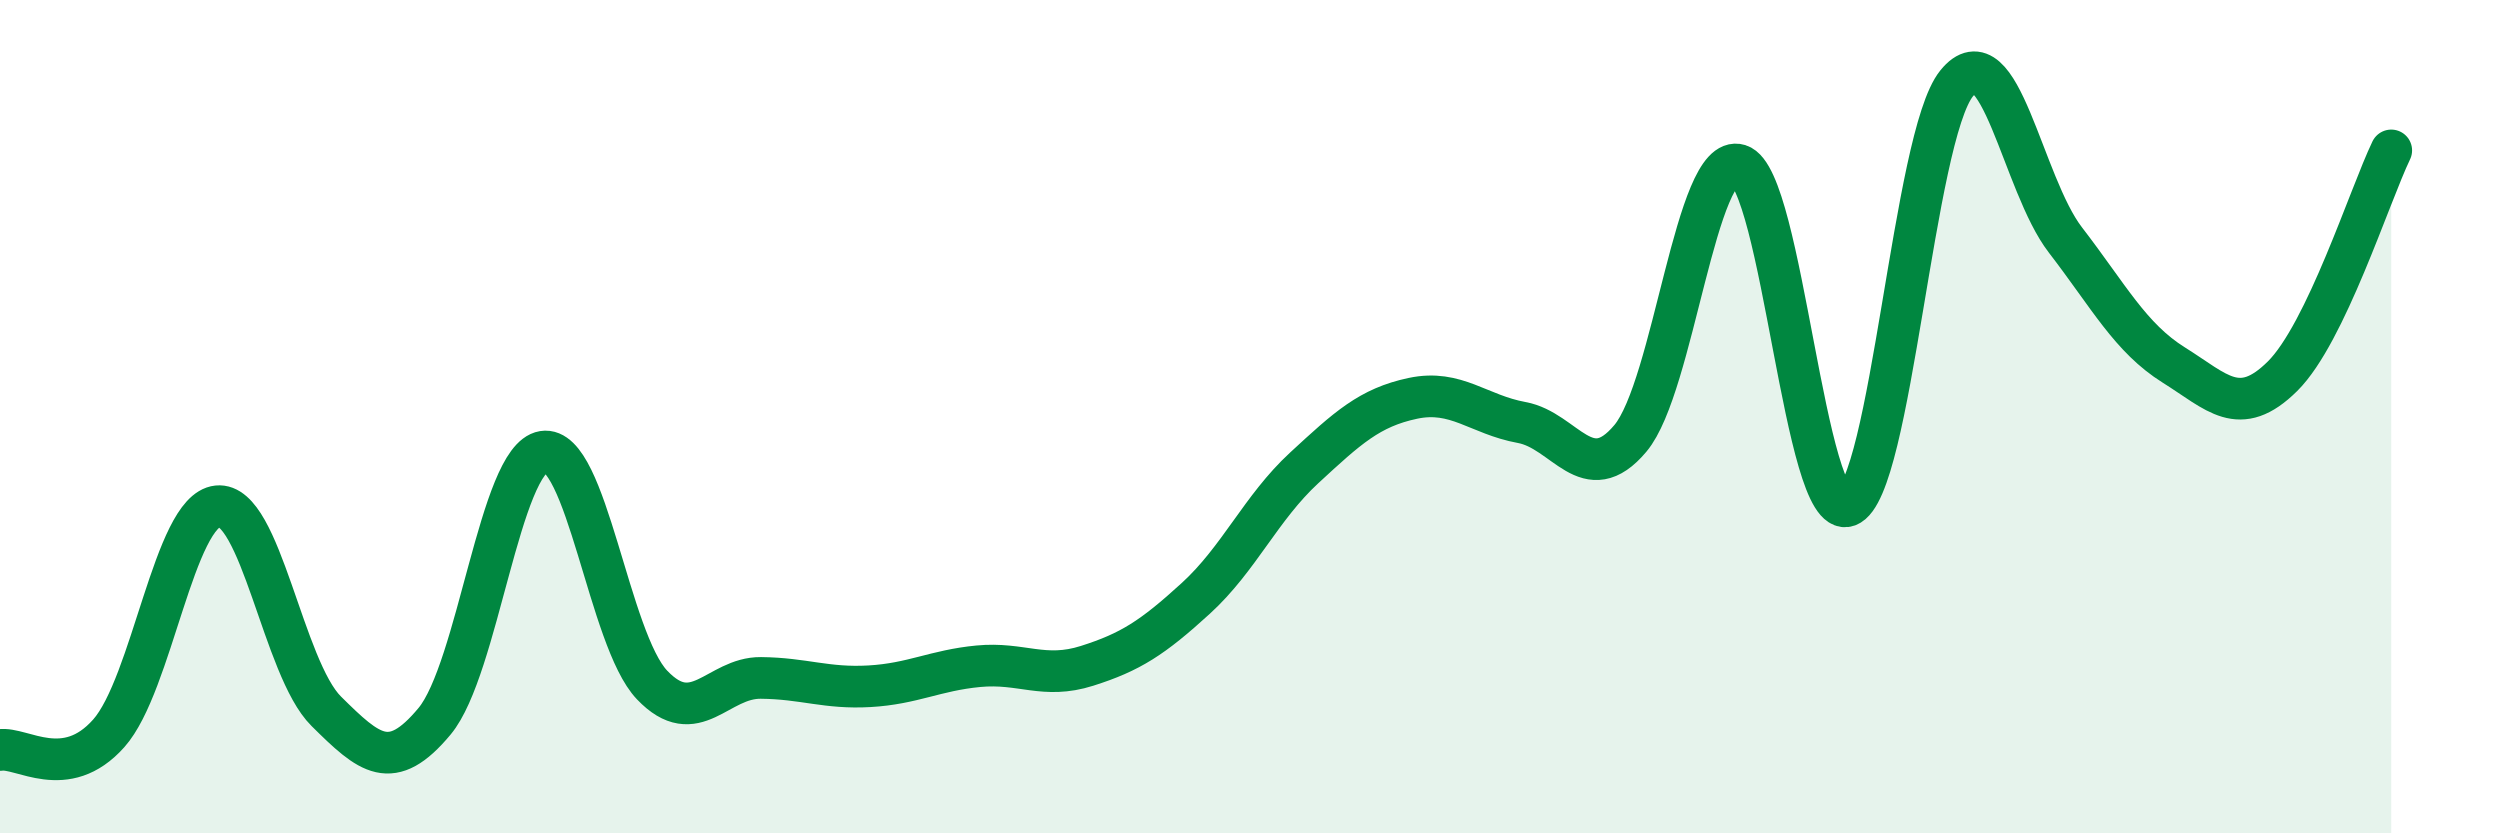
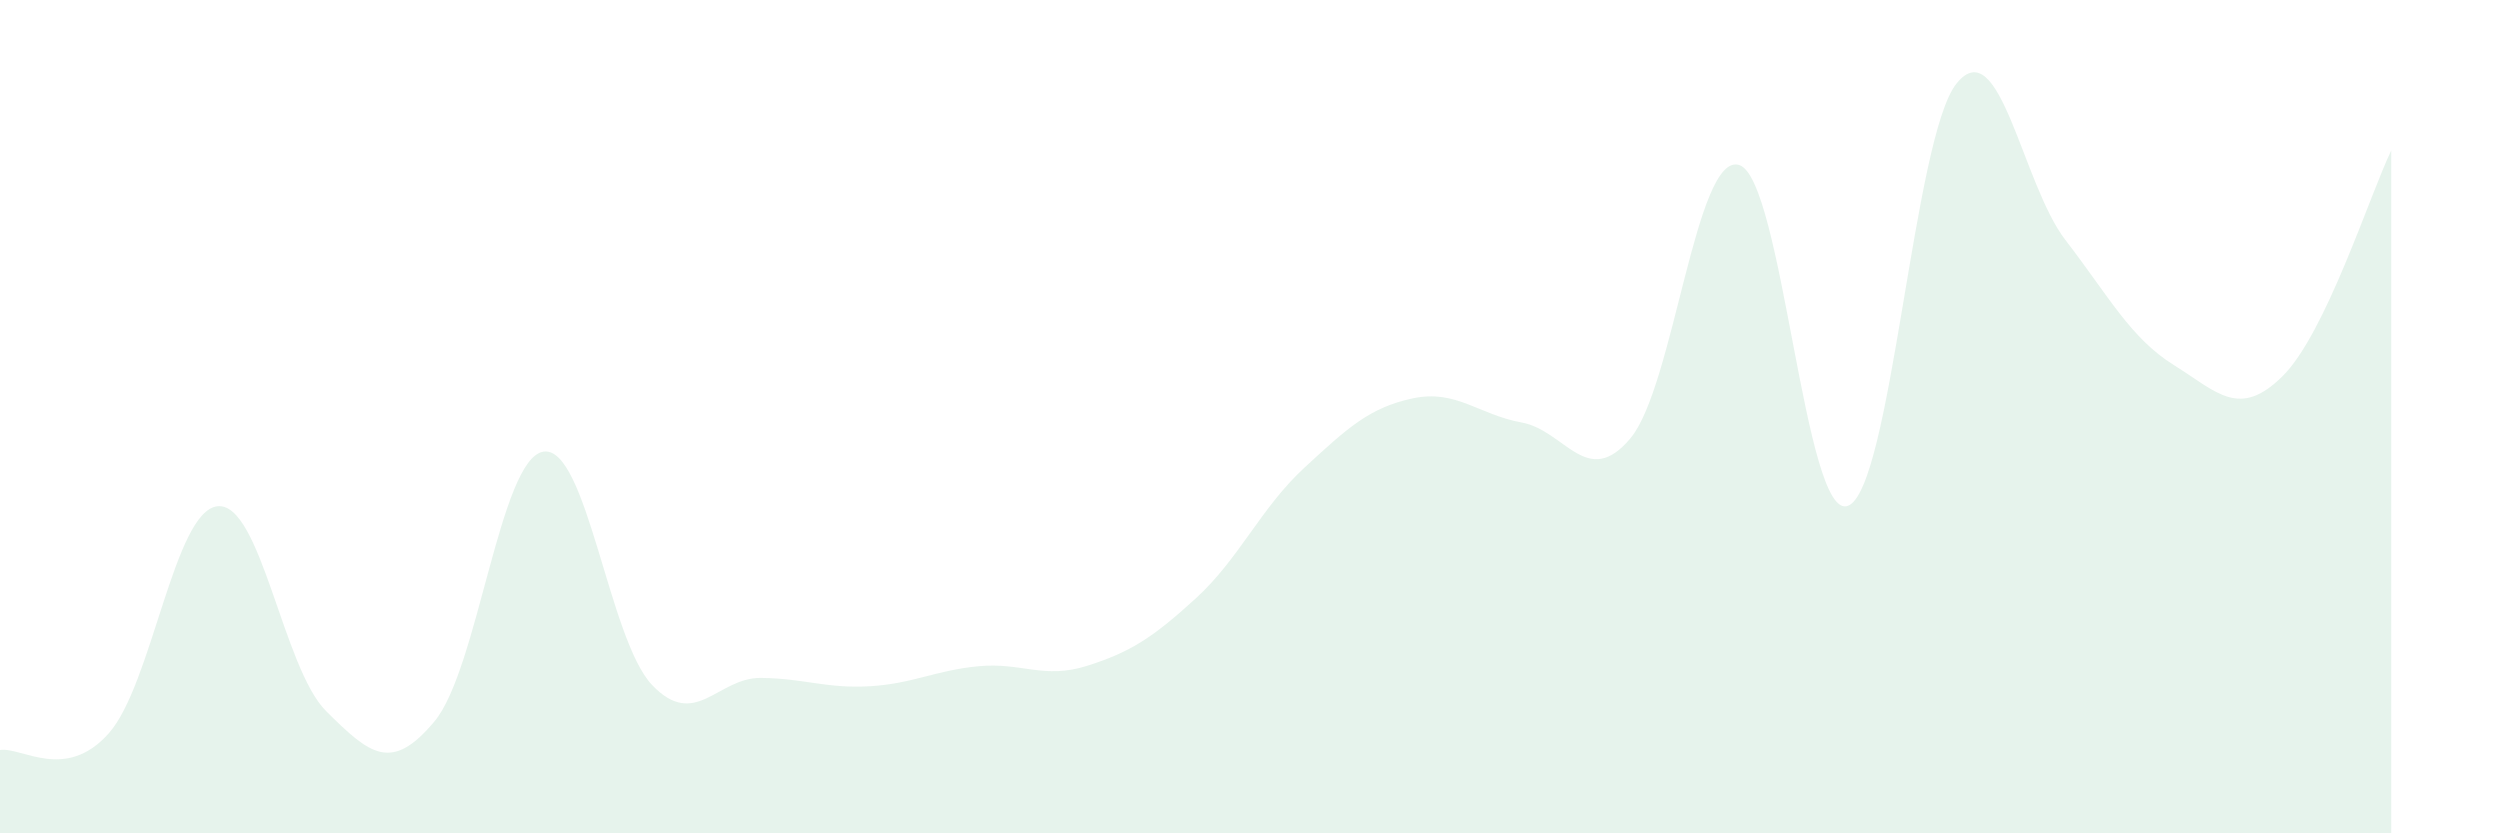
<svg xmlns="http://www.w3.org/2000/svg" width="60" height="20" viewBox="0 0 60 20">
  <path d="M 0,18 C 0.52,17.92 1.57,18.77 2.61,17.6 C 3.65,16.43 4.18,12.26 5.22,12.15 C 6.26,12.04 6.79,16.04 7.83,17.07 C 8.87,18.1 9.39,18.56 10.43,17.31 C 11.47,16.06 12,11.01 13.04,10.84 C 14.08,10.67 14.61,15.35 15.65,16.44 C 16.69,17.53 17.22,16.26 18.26,16.27 C 19.3,16.28 19.83,16.53 20.87,16.47 C 21.91,16.41 22.44,16.09 23.48,15.99 C 24.52,15.89 25.05,16.31 26.09,15.98 C 27.13,15.65 27.66,15.31 28.7,14.36 C 29.74,13.41 30.26,12.19 31.3,11.23 C 32.34,10.27 32.87,9.78 33.91,9.56 C 34.95,9.34 35.48,9.95 36.52,10.14 C 37.56,10.33 38.09,11.76 39.13,10.52 C 40.17,9.28 40.7,3.64 41.74,3.96 C 42.78,4.28 43.31,12.53 44.35,12.14 C 45.39,11.75 45.92,3.28 46.96,2 C 48,0.72 48.53,4.41 49.57,5.76 C 50.61,7.11 51.13,8.11 52.17,8.76 C 53.21,9.41 53.74,10.06 54.78,9.03 C 55.82,8 56.87,4.69 57.39,3.61L57.39 20L0 20Z" fill="#008740" opacity="0.1" stroke-linecap="round" stroke-linejoin="round" />
-   <path d="M 0,18 C 0.52,17.92 1.57,18.77 2.61,17.6 C 3.65,16.43 4.18,12.26 5.22,12.15 C 6.26,12.04 6.79,16.04 7.83,17.07 C 8.87,18.1 9.39,18.56 10.43,17.31 C 11.47,16.06 12,11.01 13.04,10.84 C 14.08,10.67 14.61,15.35 15.65,16.44 C 16.69,17.53 17.22,16.26 18.26,16.27 C 19.3,16.28 19.83,16.53 20.87,16.47 C 21.91,16.41 22.44,16.09 23.48,15.99 C 24.52,15.89 25.05,16.31 26.09,15.98 C 27.13,15.65 27.66,15.31 28.7,14.36 C 29.74,13.41 30.26,12.19 31.3,11.23 C 32.34,10.27 32.87,9.78 33.91,9.56 C 34.95,9.34 35.48,9.95 36.52,10.14 C 37.56,10.33 38.09,11.76 39.13,10.52 C 40.17,9.28 40.7,3.64 41.74,3.96 C 42.78,4.28 43.31,12.53 44.35,12.14 C 45.39,11.75 45.92,3.28 46.96,2 C 48,0.72 48.53,4.41 49.57,5.76 C 50.61,7.11 51.13,8.11 52.17,8.76 C 53.21,9.41 53.74,10.06 54.78,9.03 C 55.82,8 56.87,4.69 57.39,3.61" stroke="#008740" stroke-width="1" fill="none" stroke-linecap="round" stroke-linejoin="round" />
</svg>